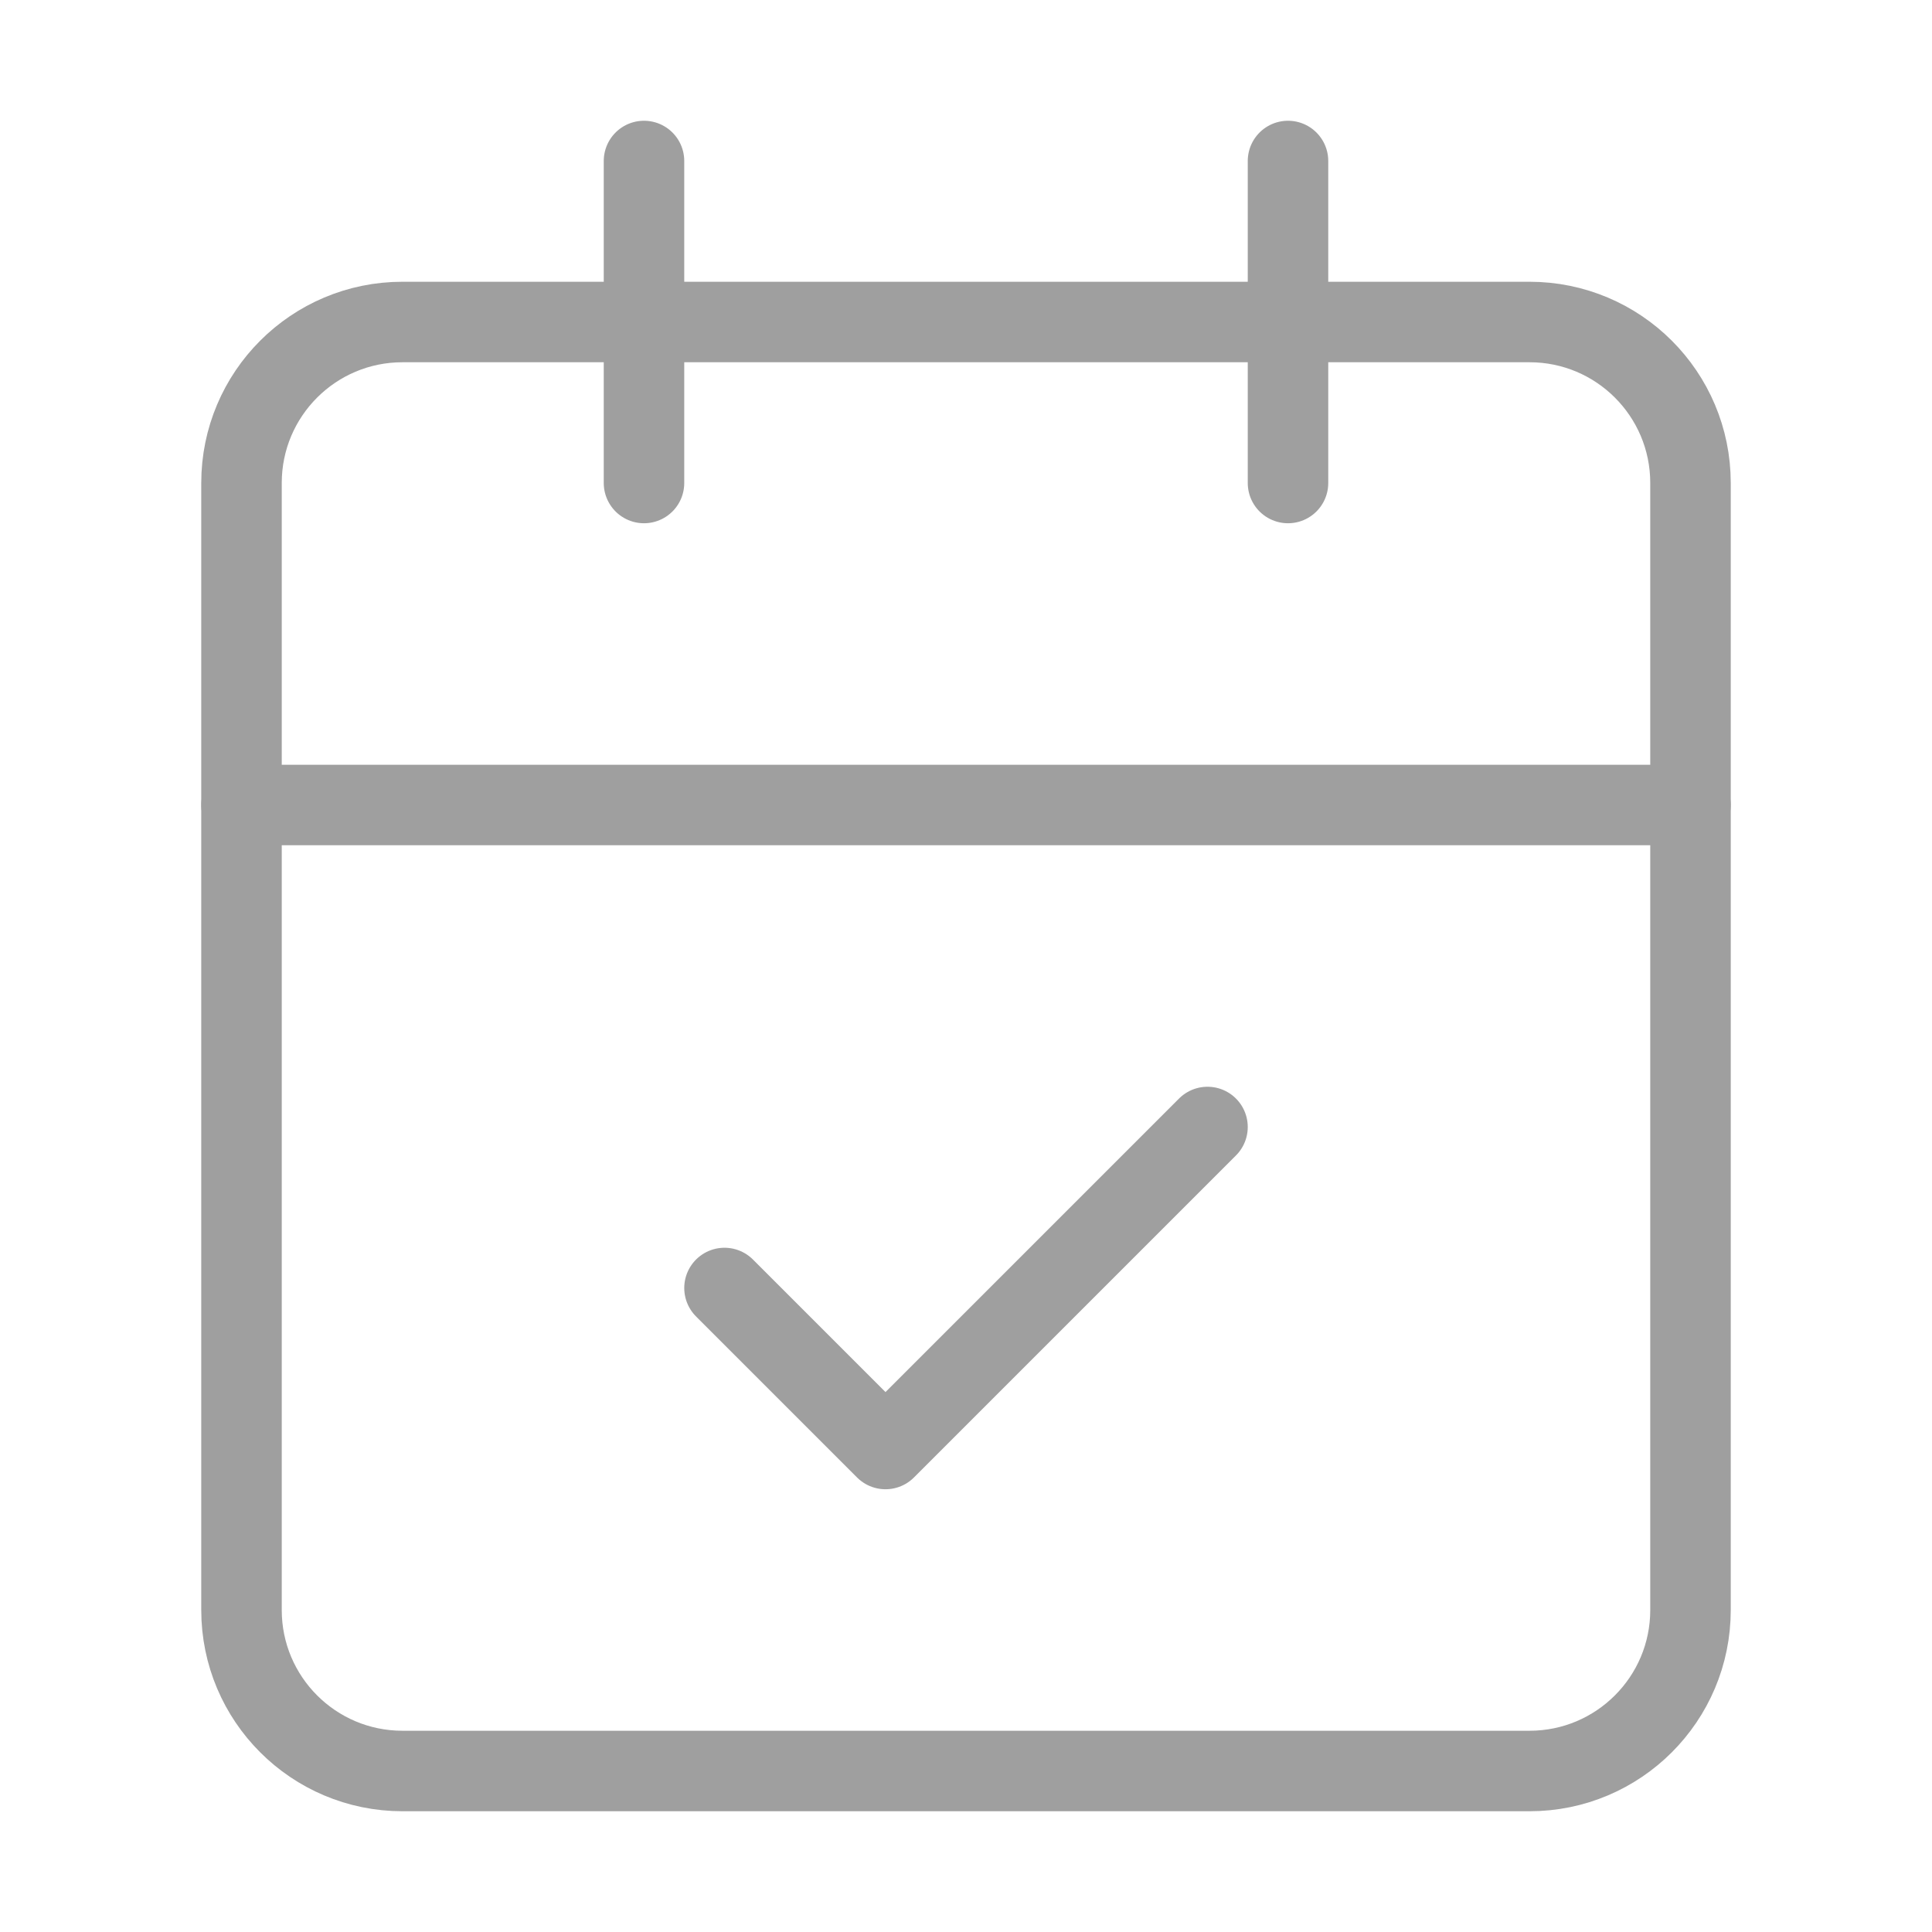
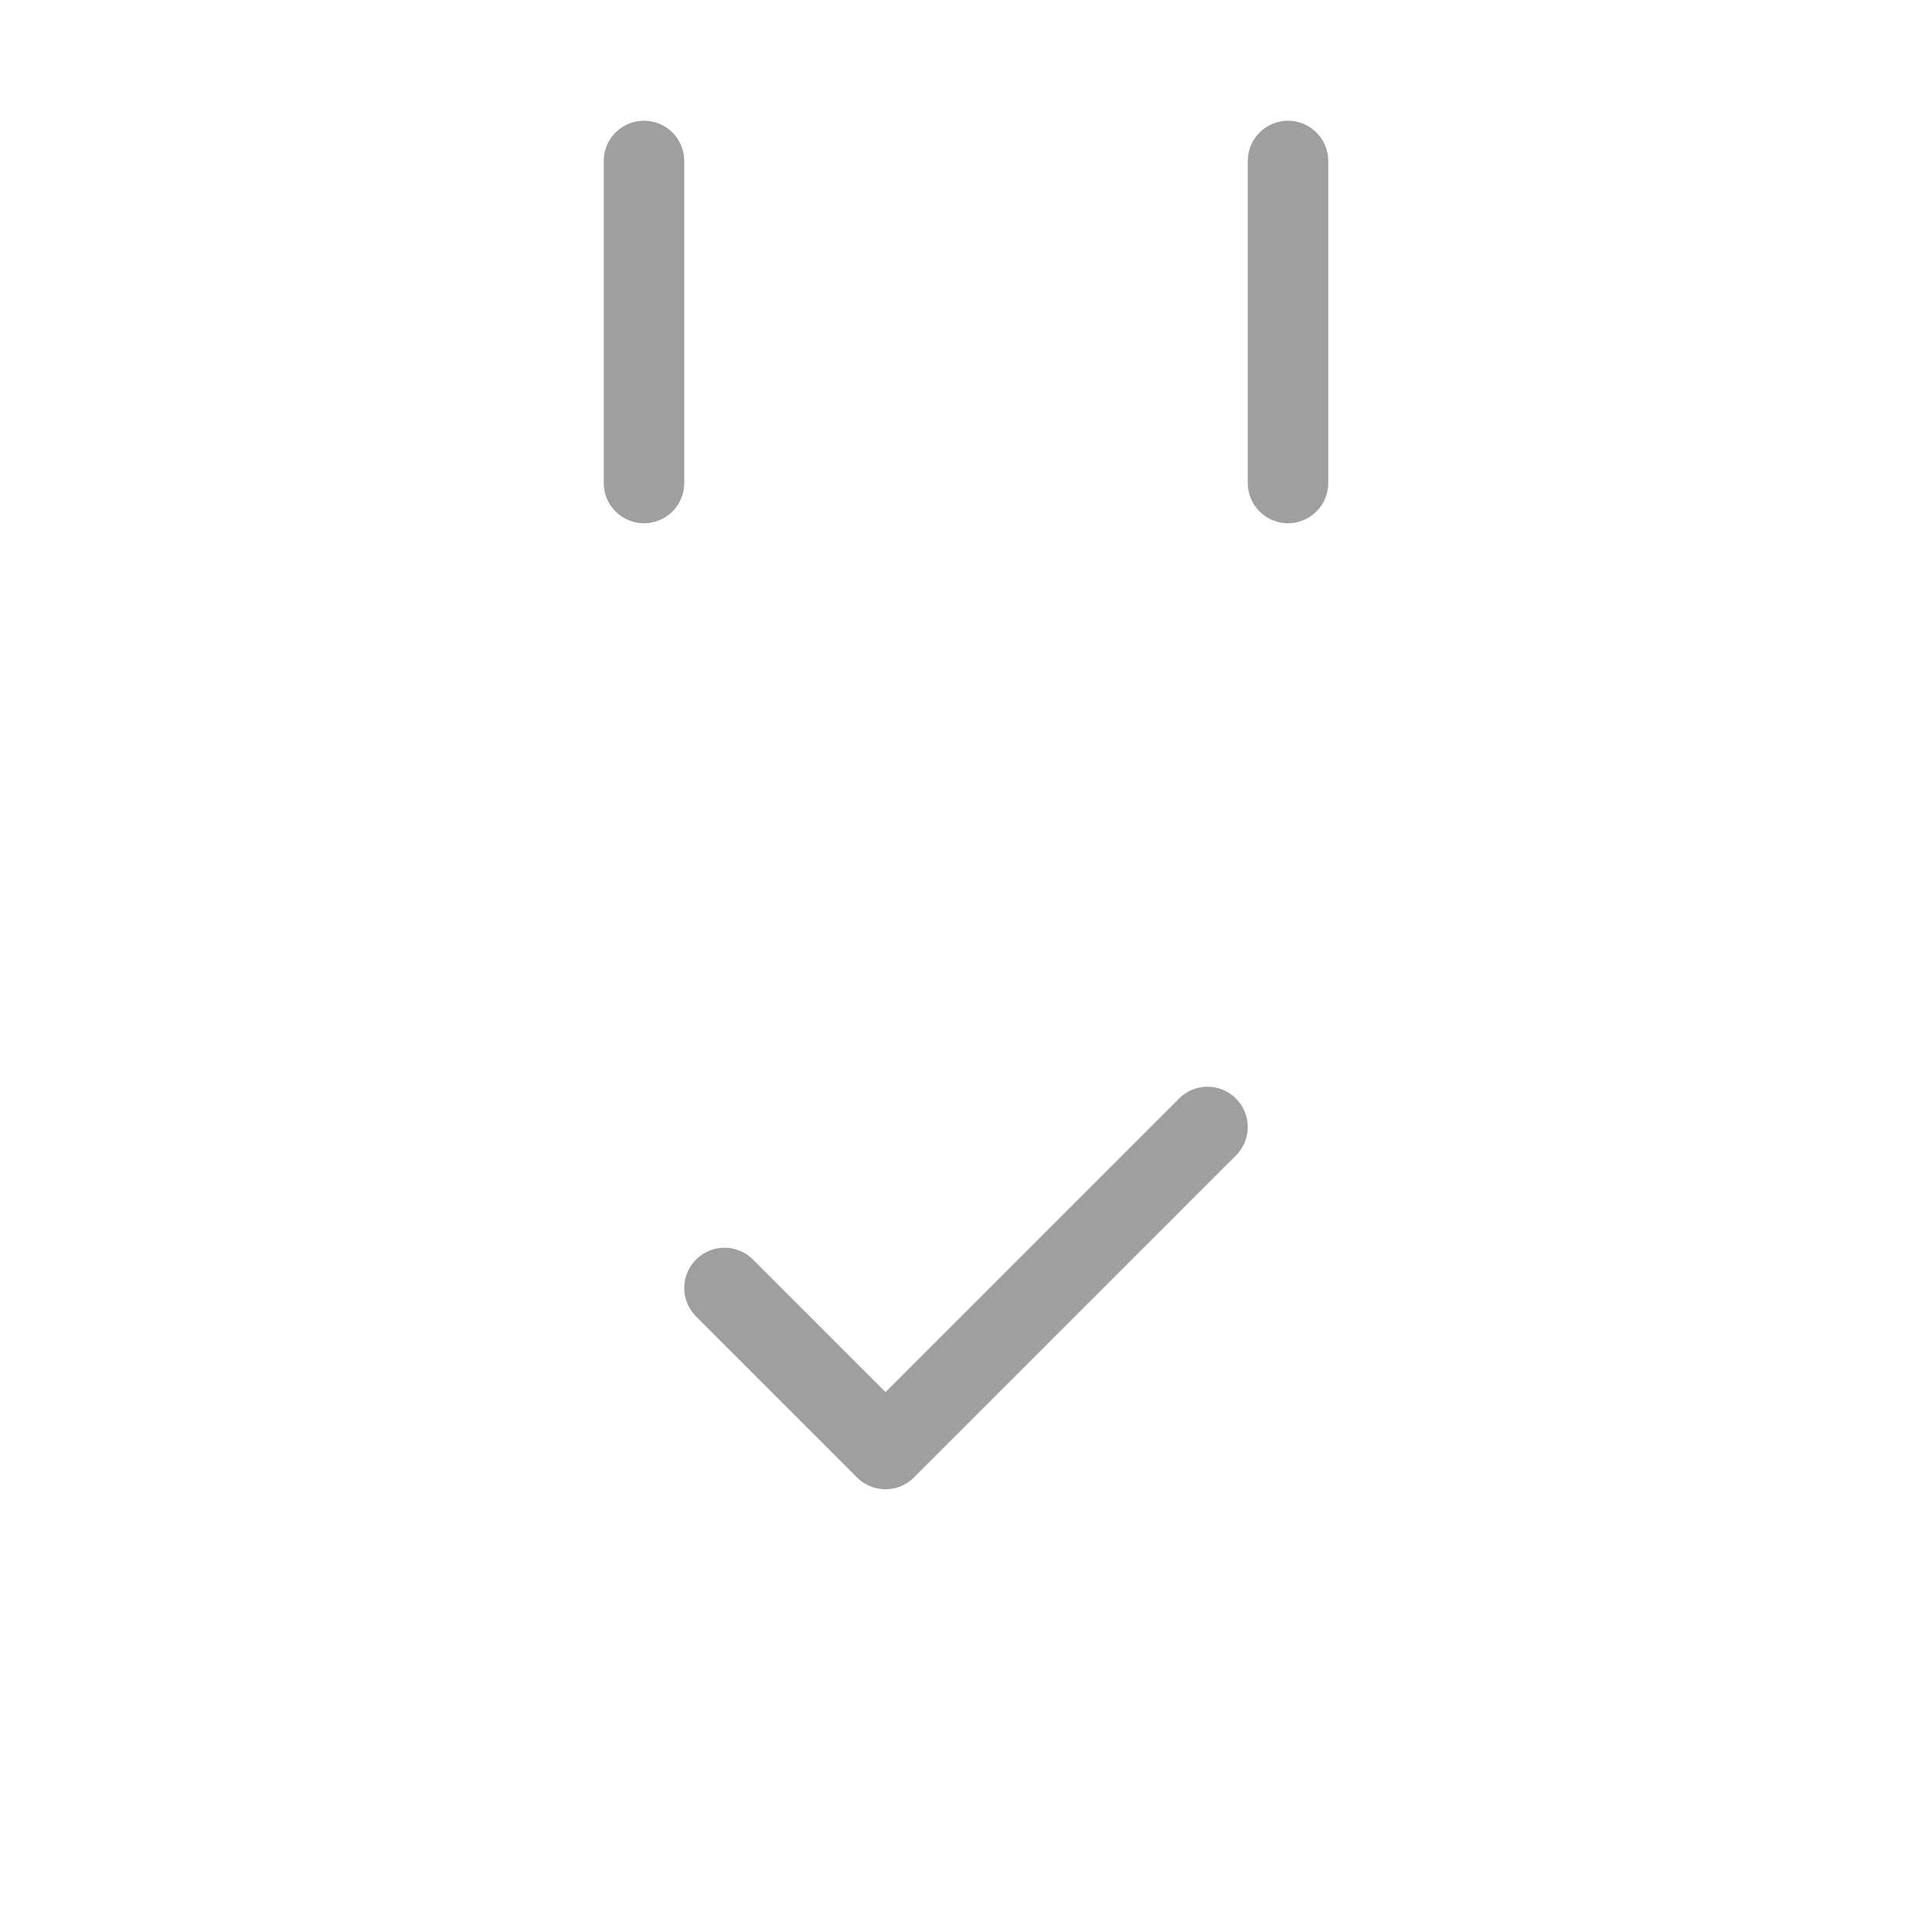
<svg xmlns="http://www.w3.org/2000/svg" width="24" height="24" viewBox="0 0 24 24" fill="none">
  <path d="M8 2V6" stroke="#9F9F9F" stroke-linecap="round" stroke-linejoin="round" />
  <path d="M16 2V6" stroke="#9F9F9F" stroke-linecap="round" stroke-linejoin="round" />
-   <path d="M19 4H5C3.895 4 3 4.895 3 6V20C3 21.105 3.895 22 5 22H19C20.105 22 21 21.105 21 20V6C21 4.895 20.105 4 19 4Z" stroke="#9F9F9F" stroke-linecap="round" stroke-linejoin="round" />
-   <path d="M3 10H21" stroke="#9F9F9F" stroke-linecap="round" stroke-linejoin="round" />
  <path d="M9 16L11 18L15 14" stroke="#9F9F9F" stroke-linecap="round" stroke-linejoin="round" />
</svg>